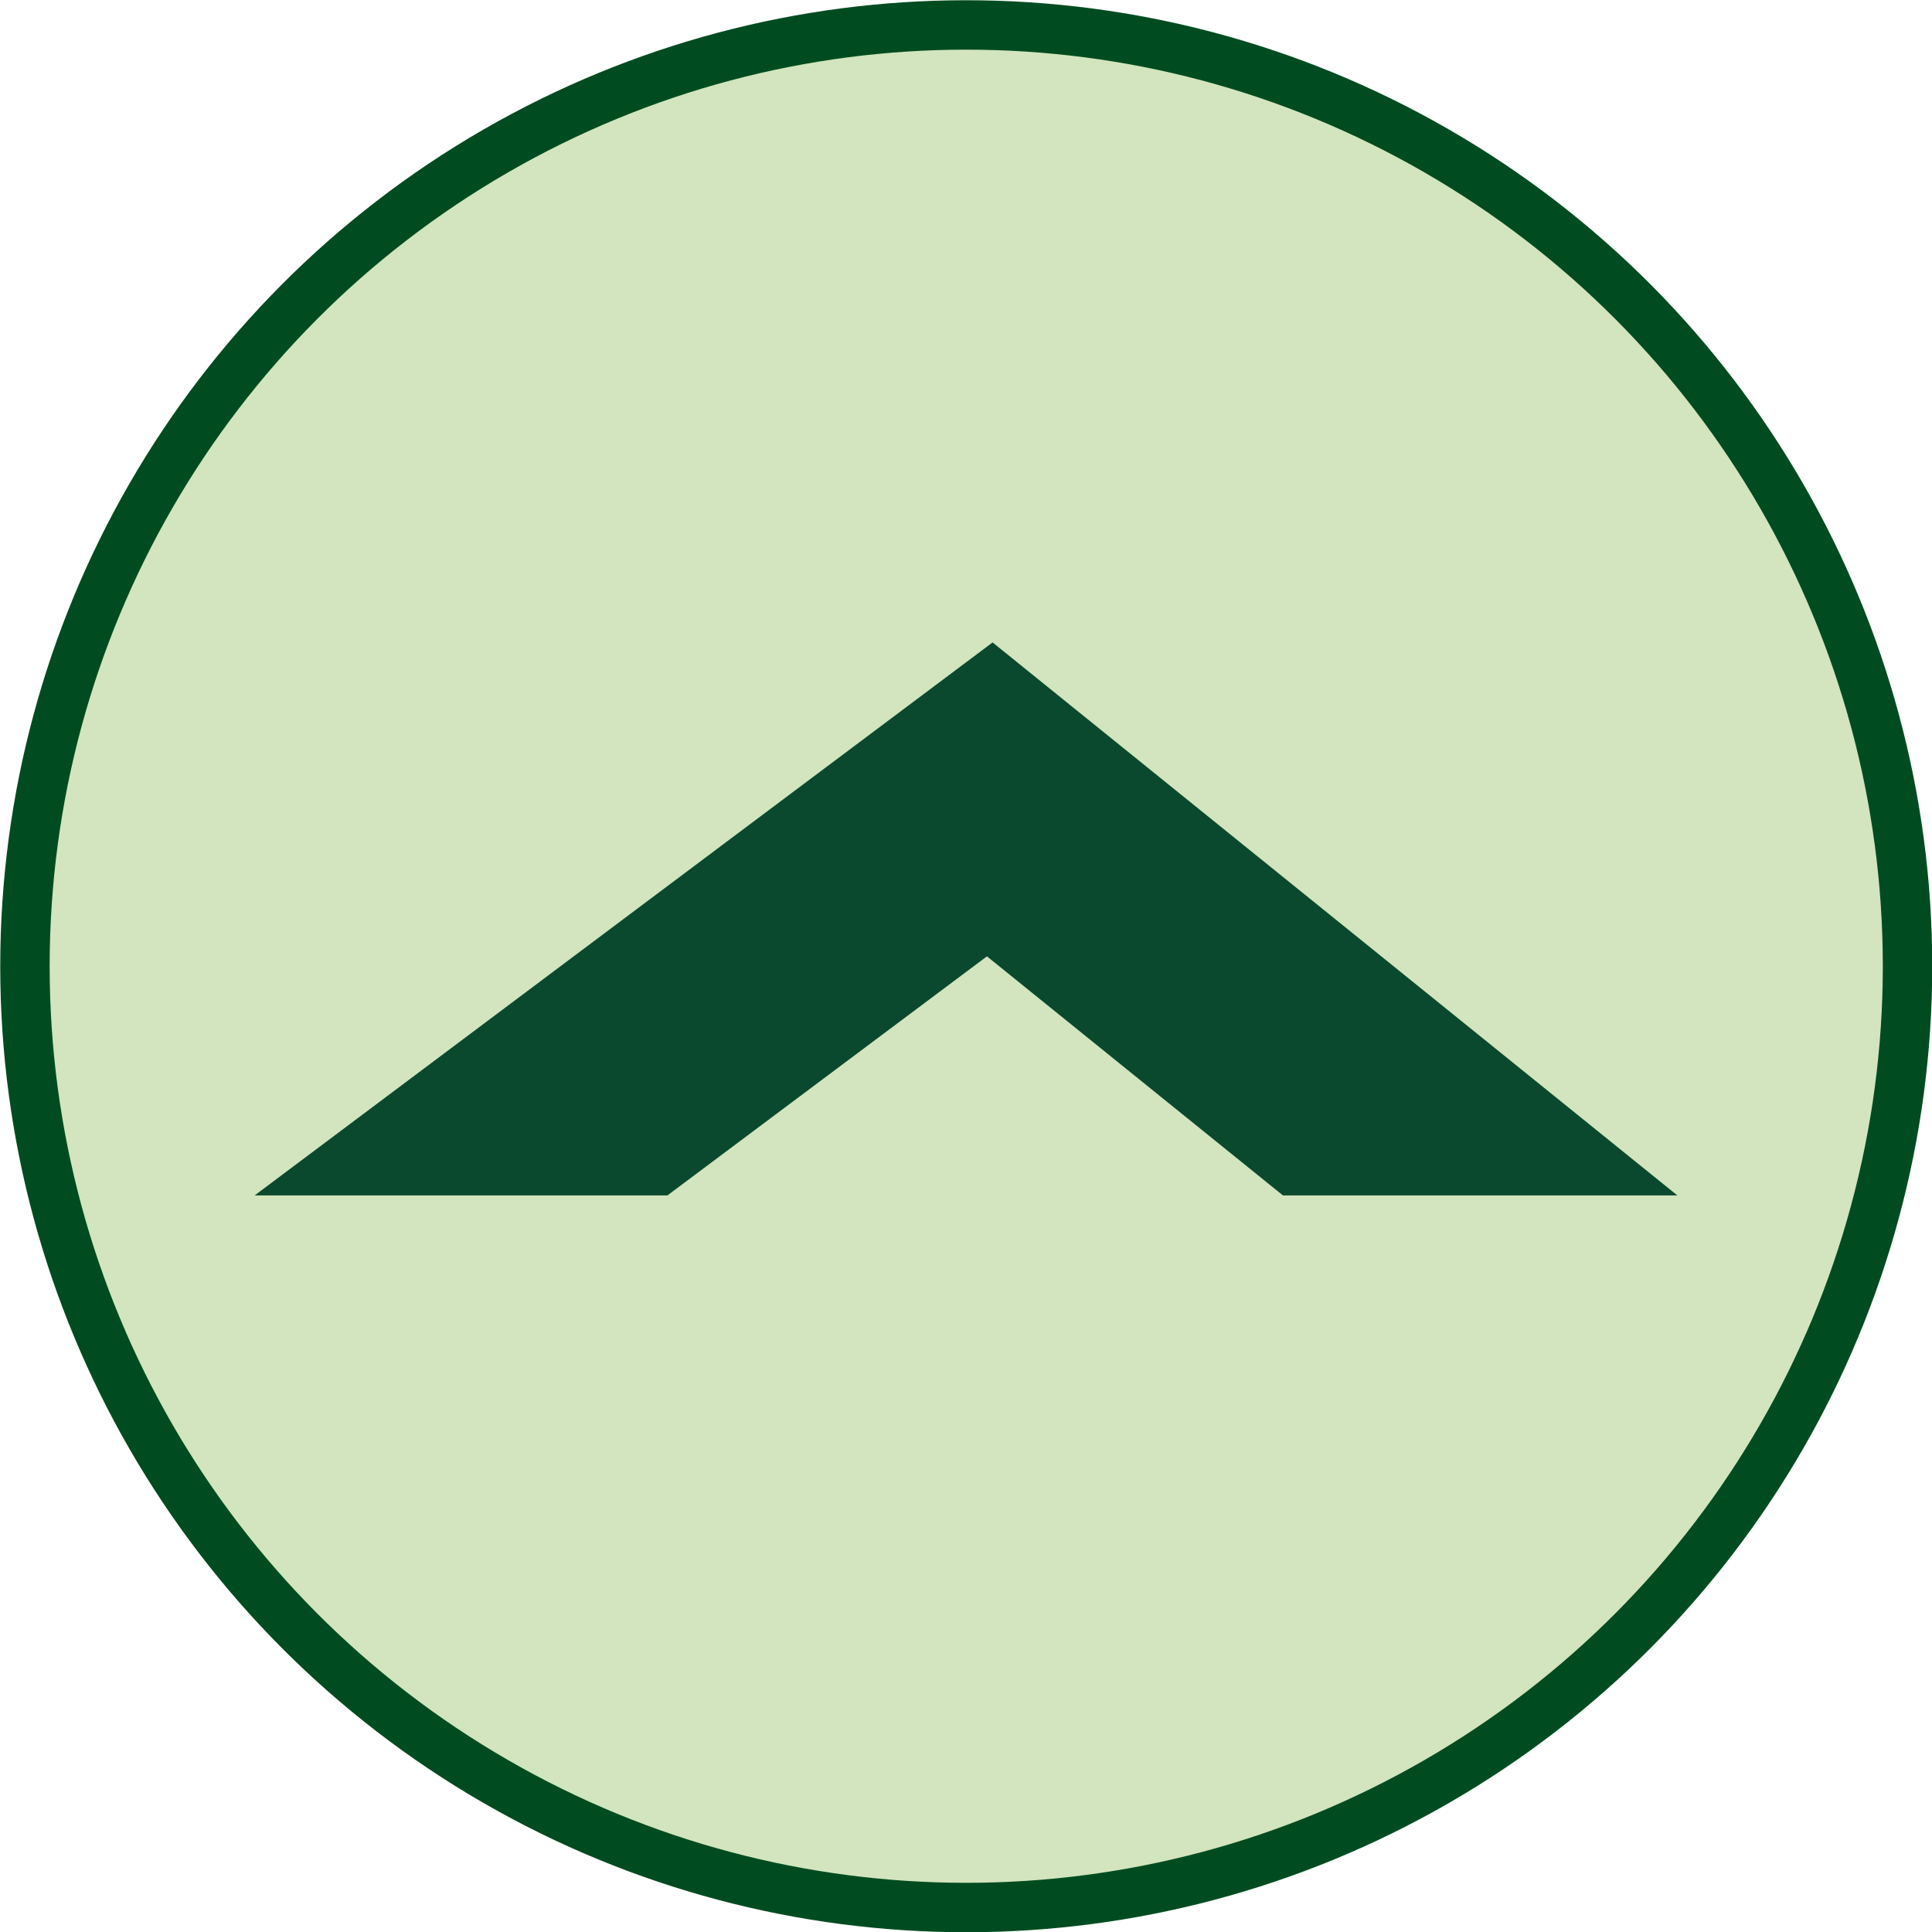
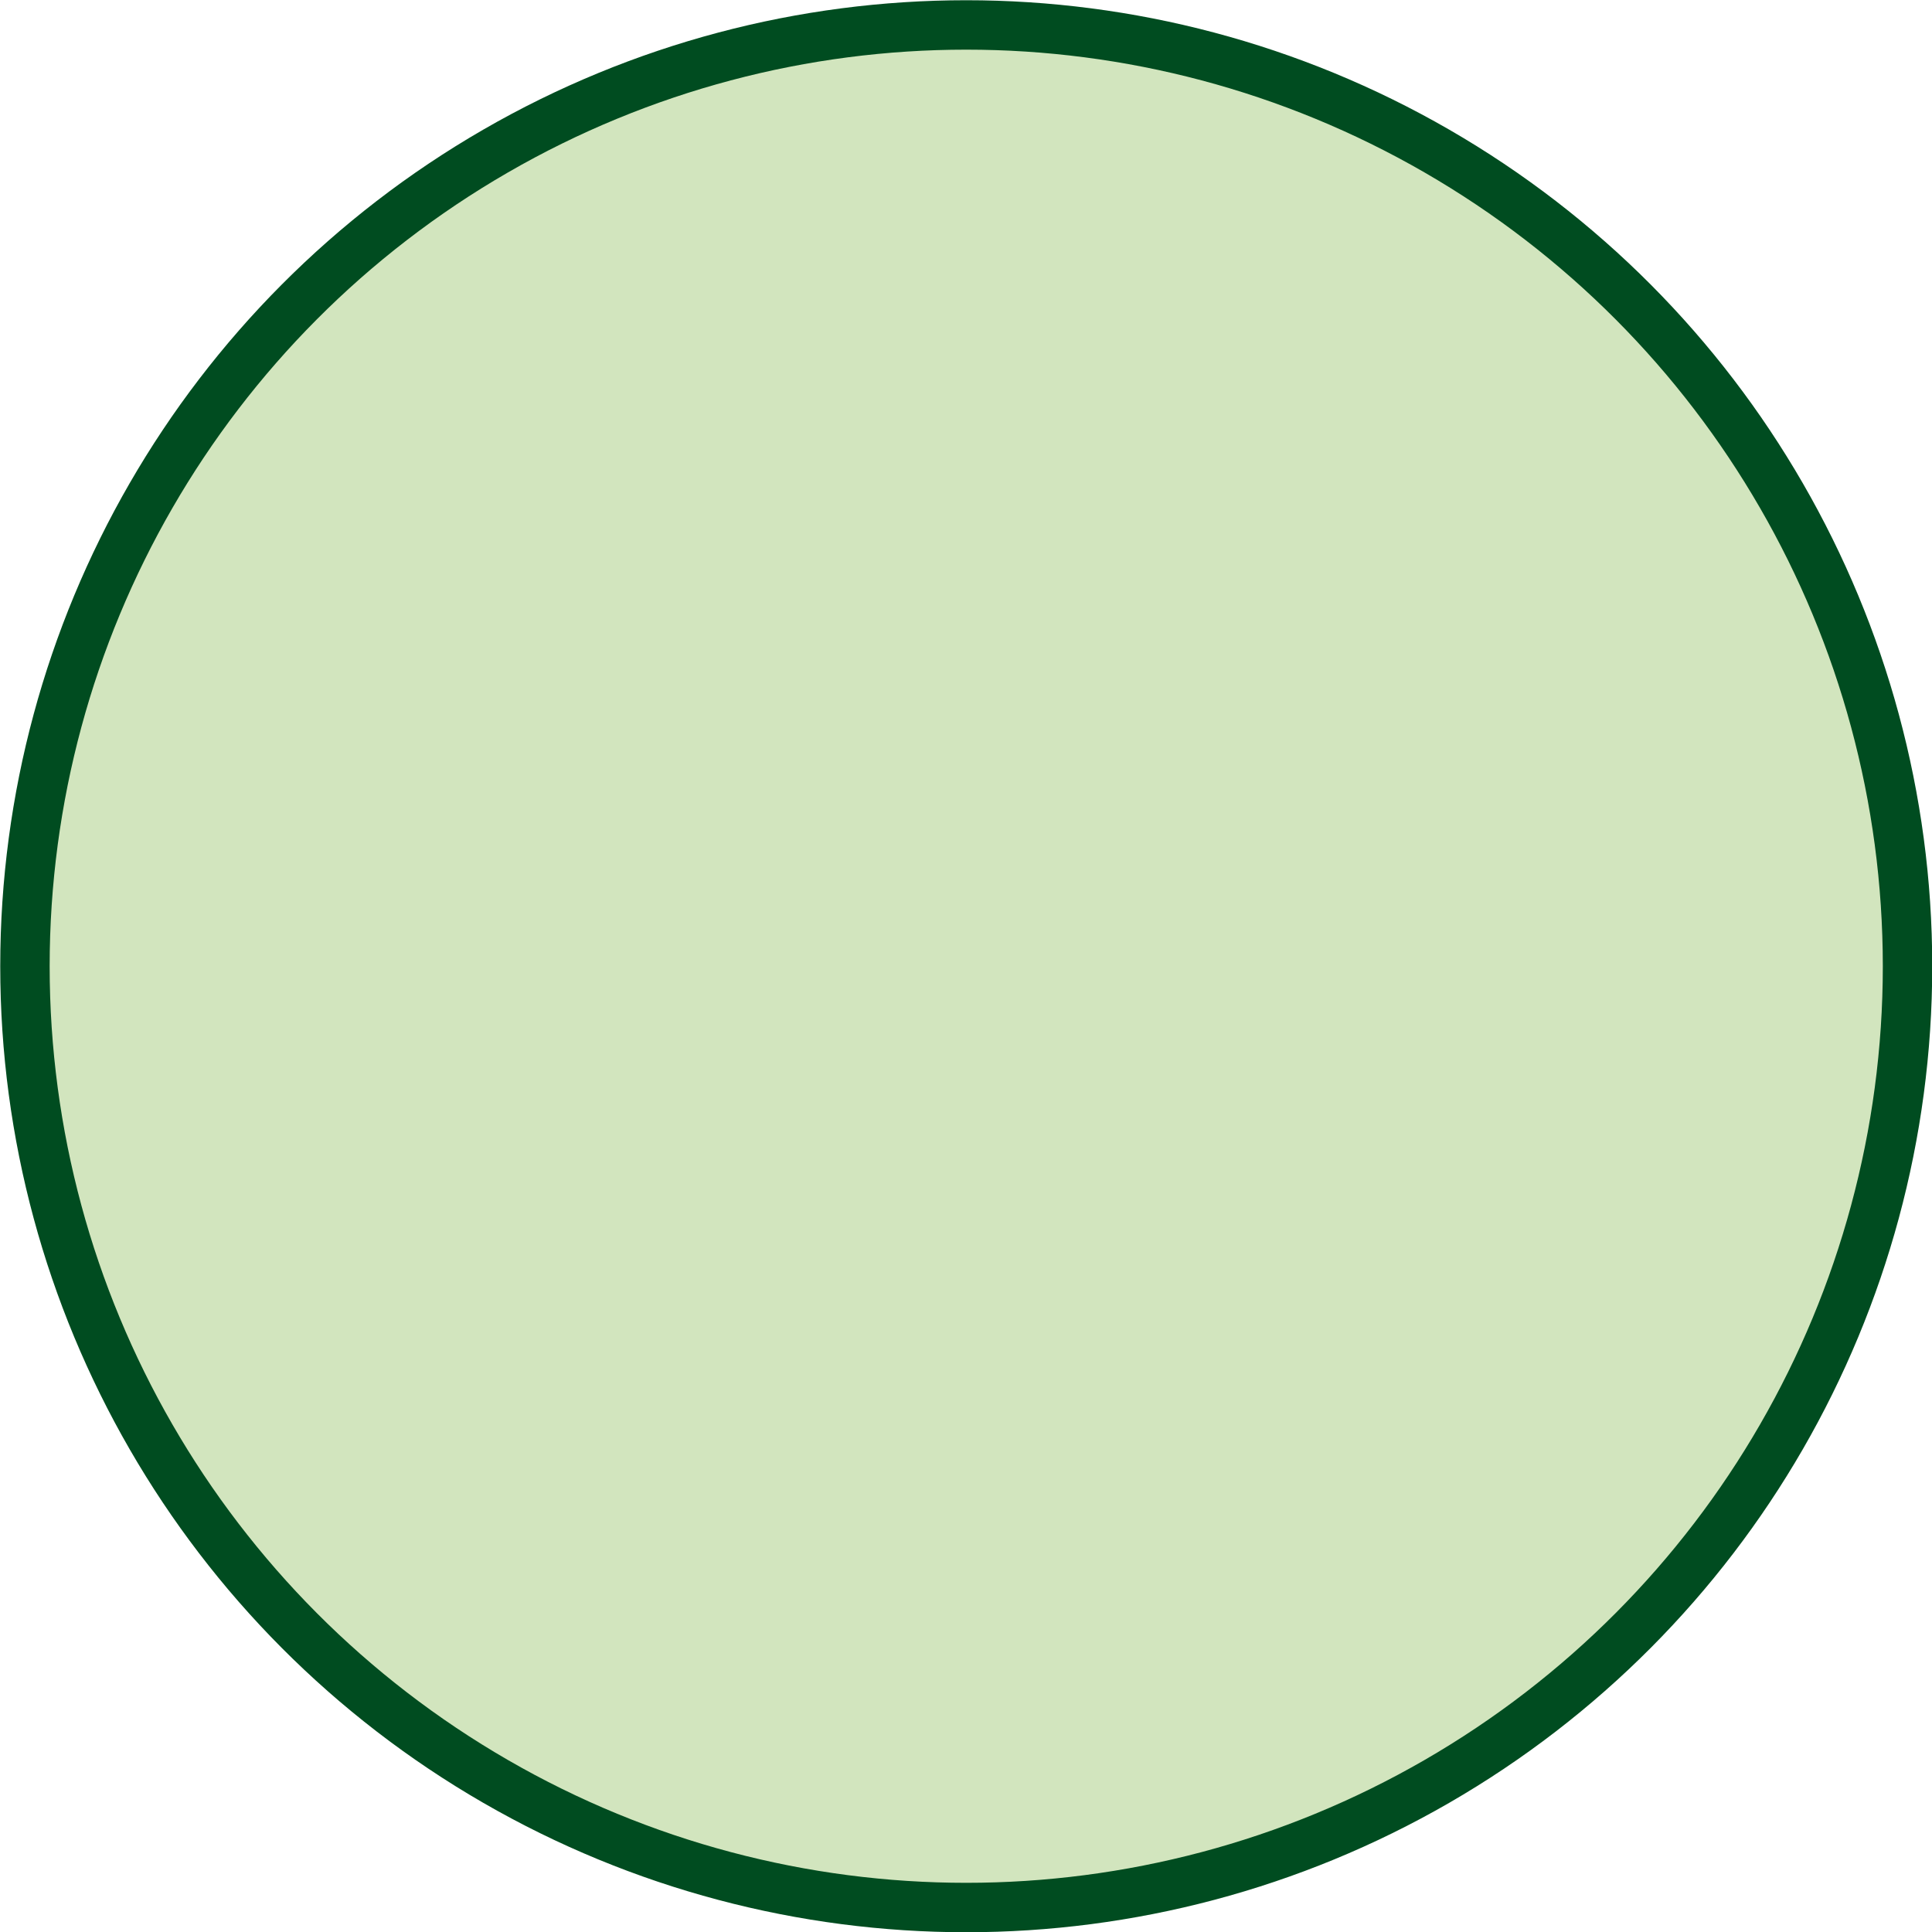
<svg xmlns="http://www.w3.org/2000/svg" viewBox="0 0 41.05 41.05">
  <g data-name="レイヤー 2">
    <g data-name="レイヤー 1">
      <circle cx="20.53" cy="20.53" r="20" fill="#d2e5be" stroke="#004c20" stroke-miterlimit="10" stroke-width="1.05" />
-       <path fill="#0a492e" d="M20.97 20.32l-6.79 5.08H5.41l15.68-11.75L35.64 25.4h-8.38l-6.29-5.08z" />
    </g>
  </g>
</svg>